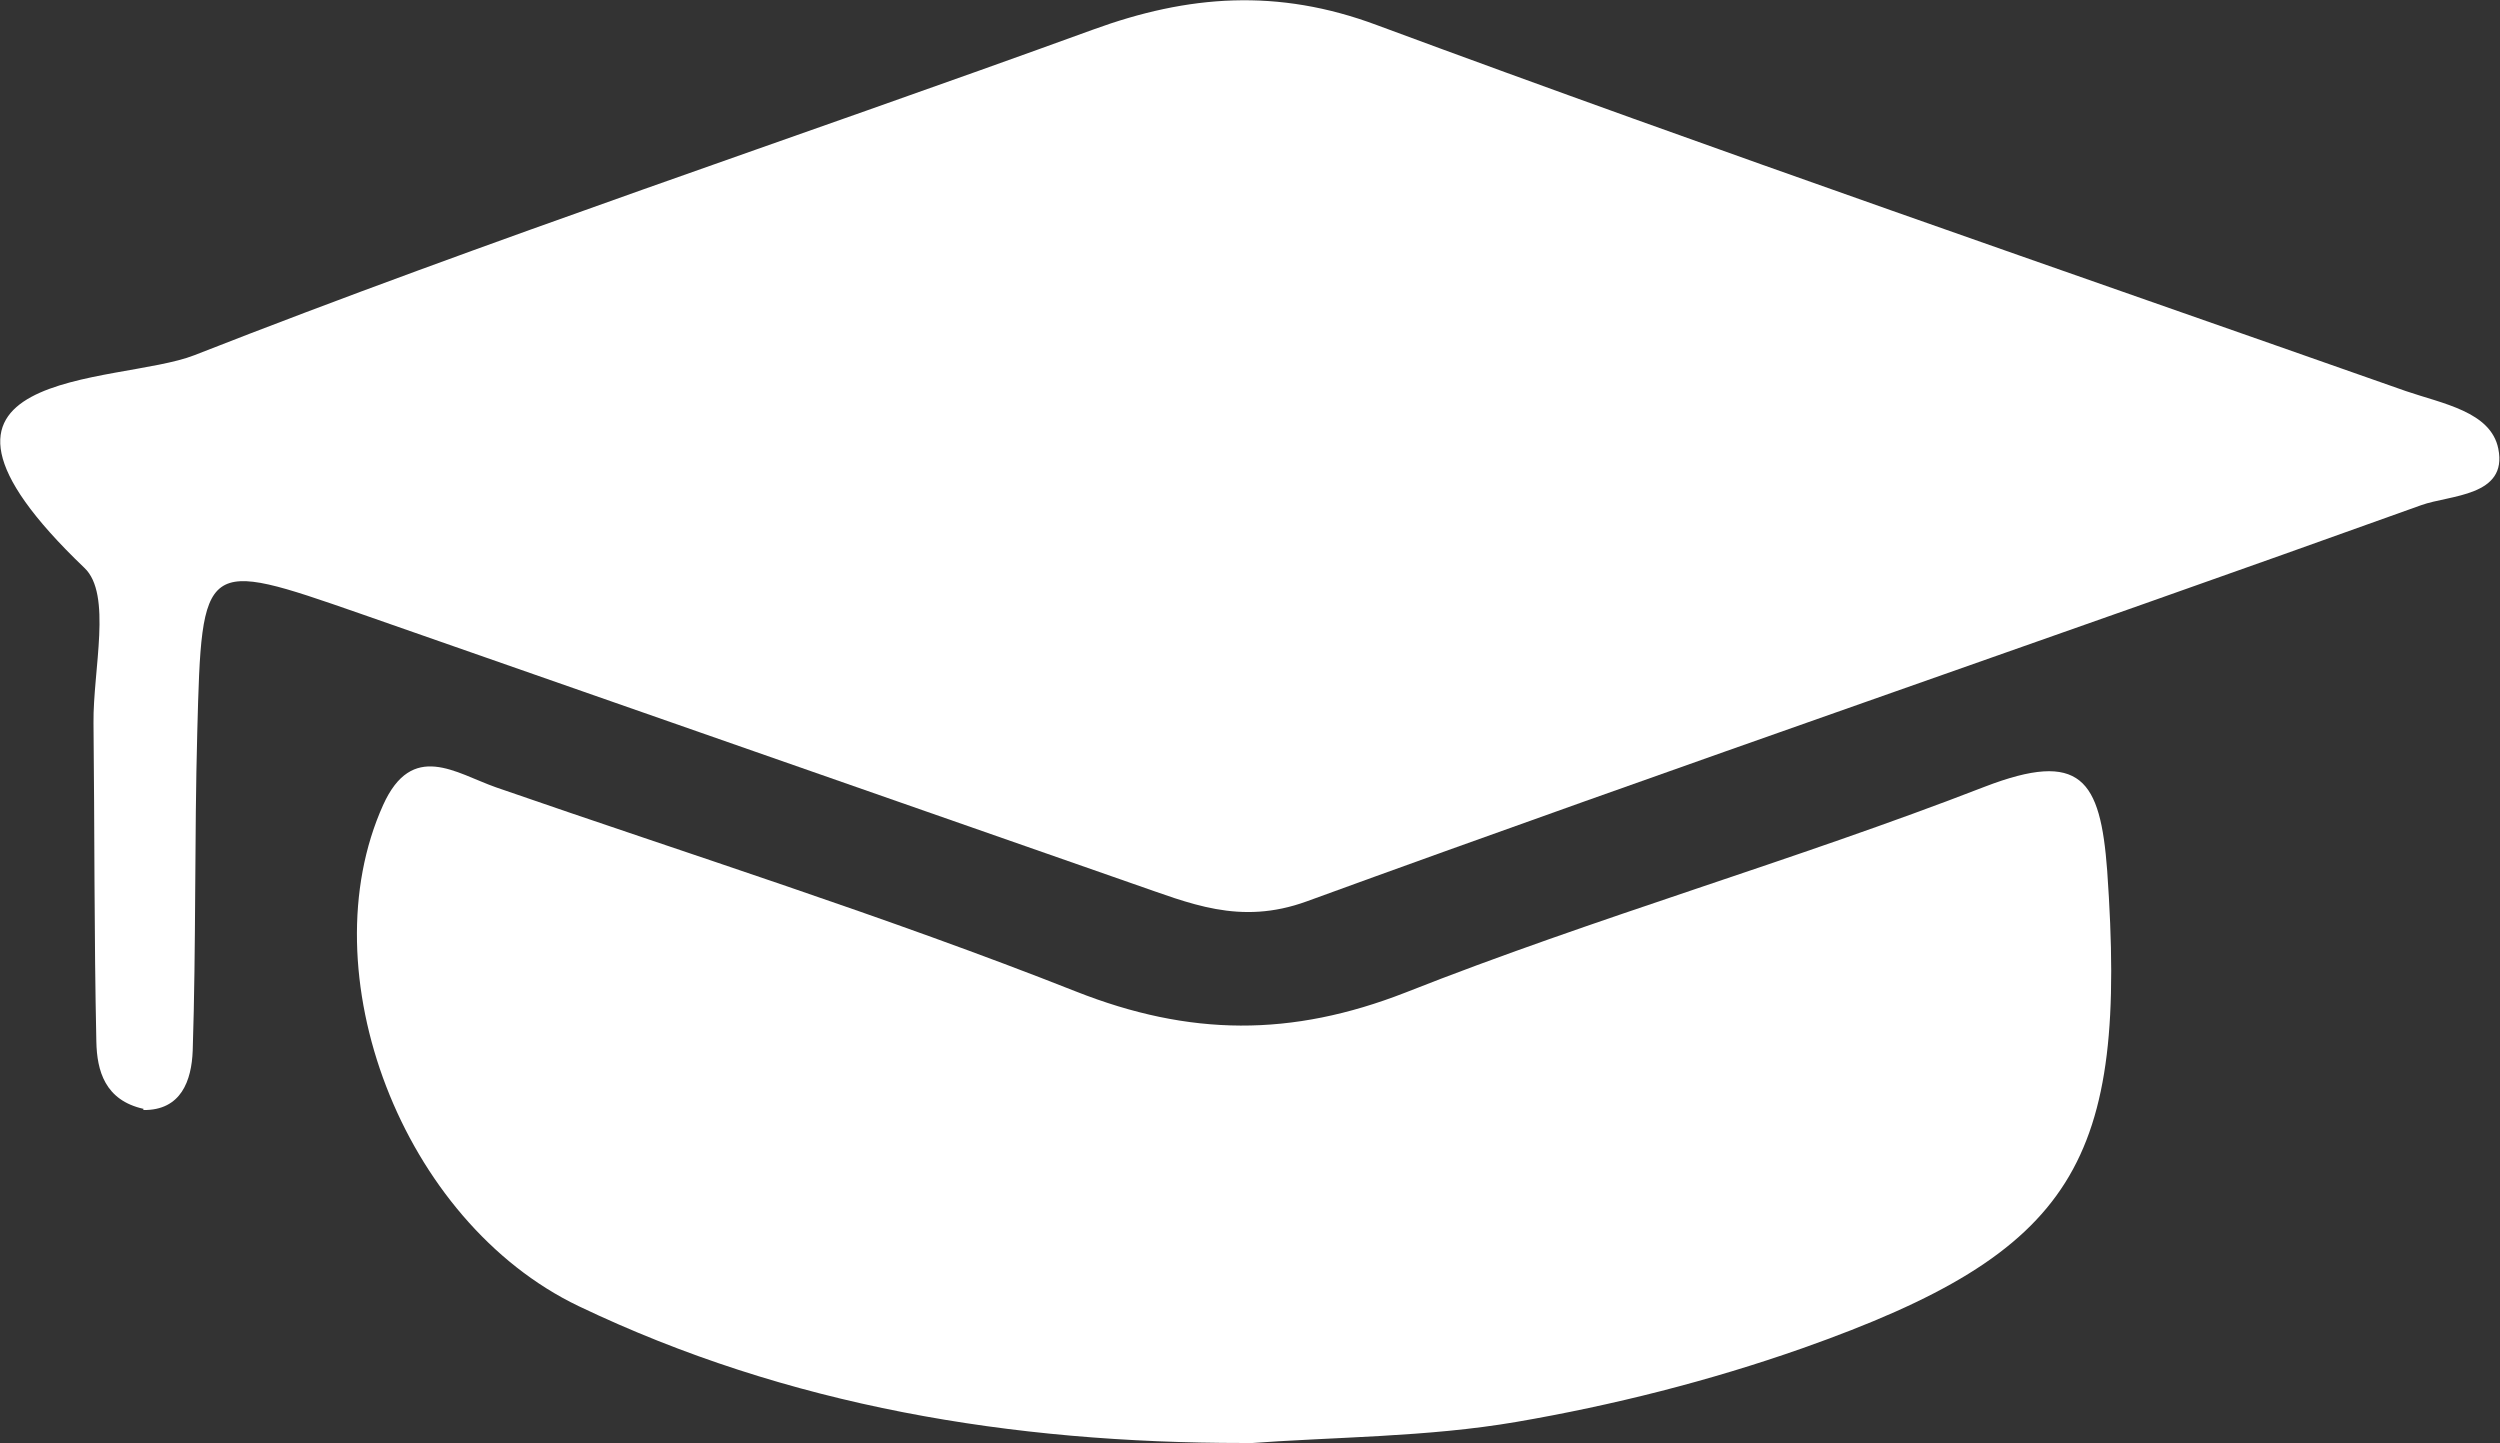
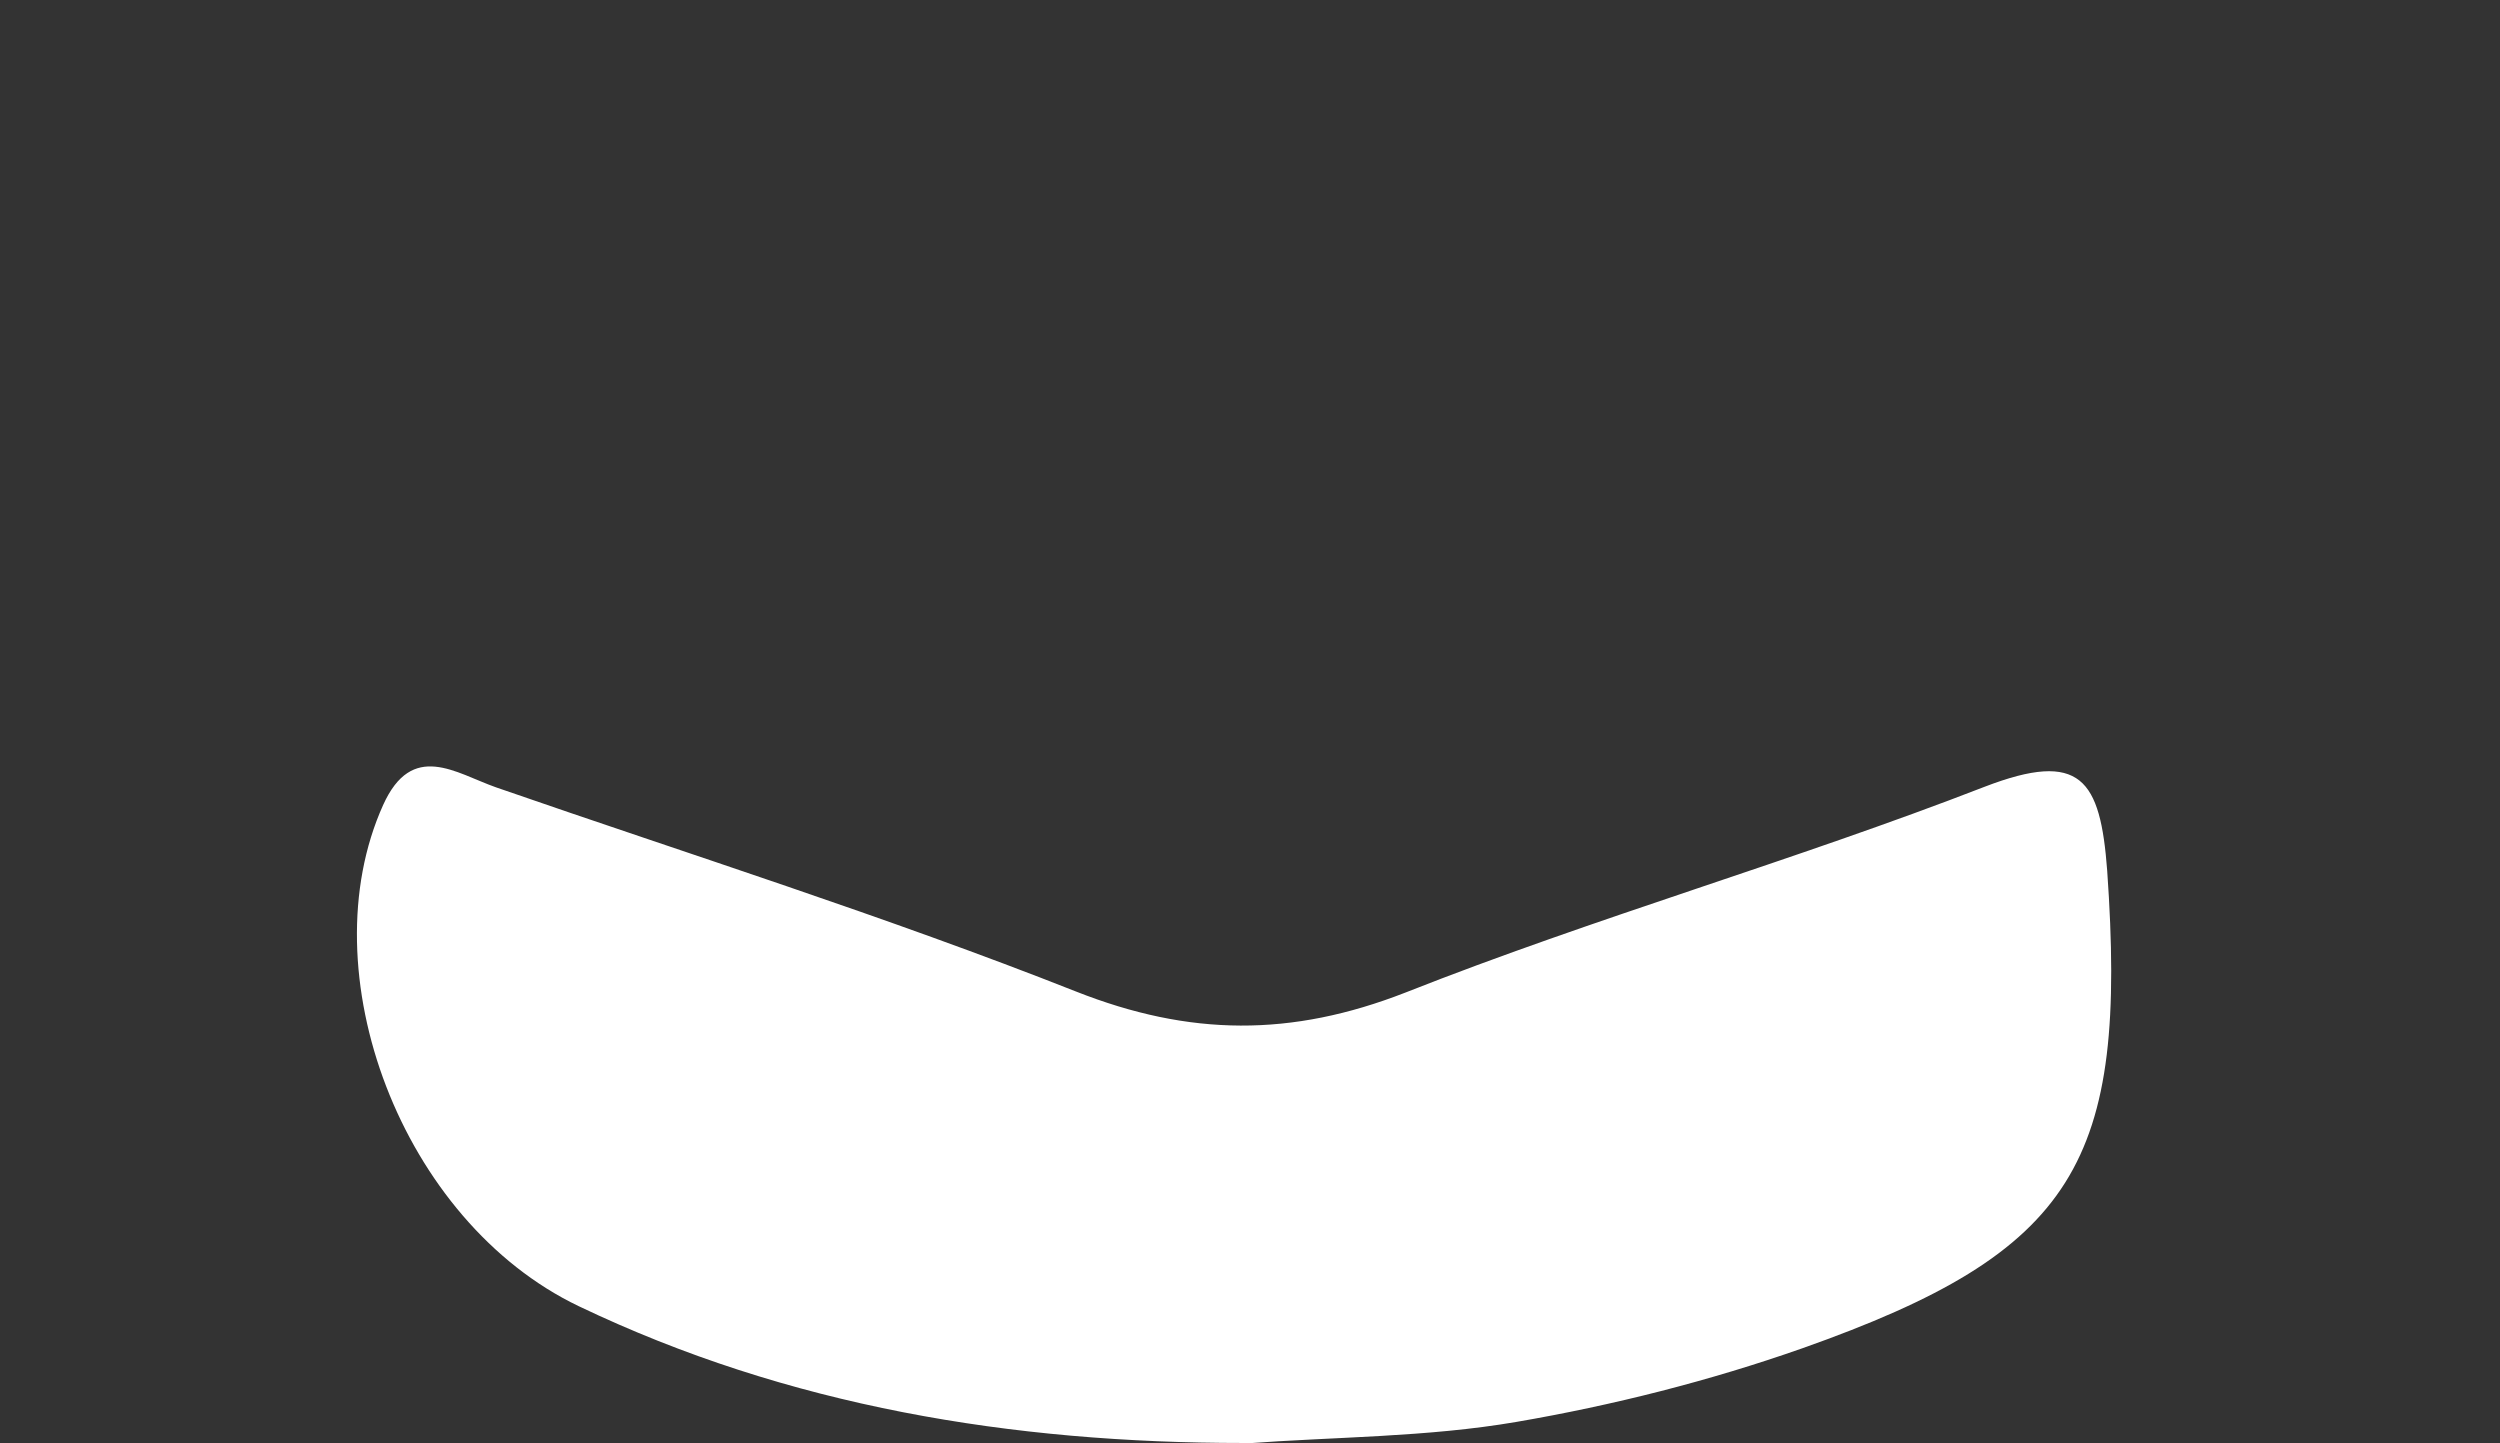
<svg xmlns="http://www.w3.org/2000/svg" id="Livello_2" data-name="Livello 2" viewBox="0 0 43.85 25.31">
  <rect x="0" y="0" width="43.85" height="25.31" fill="#333333" stroke="none" />
  <defs>
    <style>
      .cls-1 {
        fill: #fff;
      }
    </style>
  </defs>
  <g id="Livello_1-2" data-name="Livello 1">
-     <path class="cls-1" d="M2.52,19.45c-.68-.15-.82-.67-.83-1.18-.04-1.86-.03-3.73-.05-5.59-.01-.93.33-2.26-.16-2.72-3.71-3.55.58-3.2,1.93-3.73,5.2-2.04,10.51-3.8,15.76-5.71,1.67-.61,3.24-.73,4.98-.08,5.99,2.22,12.03,4.3,18.05,6.42.64.22,1.49.36,1.62,1.01.17.84-.85.81-1.35.99-6.51,2.34-13.05,4.58-19.55,6.95-1.18.43-2.06.03-3.05-.31-4.52-1.58-9.04-3.16-13.56-4.74-2.76-.96-2.77-.96-2.85,2.08-.05,1.86-.02,3.73-.08,5.59-.02.52-.2,1.05-.87,1.04" />
    <path class="cls-1" d="M21.81,25.31c-4.06,0-7.98-.64-11.66-2.4-3.11-1.49-4.75-5.86-3.43-8.79.51-1.13,1.27-.56,1.98-.31,3.4,1.18,6.83,2.26,10.17,3.58,2,.79,3.78.8,5.78.02,3.34-1.32,6.81-2.31,10.16-3.61,1.69-.65,2.03-.13,2.15,1.47.36,5.12-.54,6.68-5.35,8.38-1.62.57-3.32,1-5.01,1.29-1.57.27-3.18.26-4.78.38" />
  </g>
</svg>